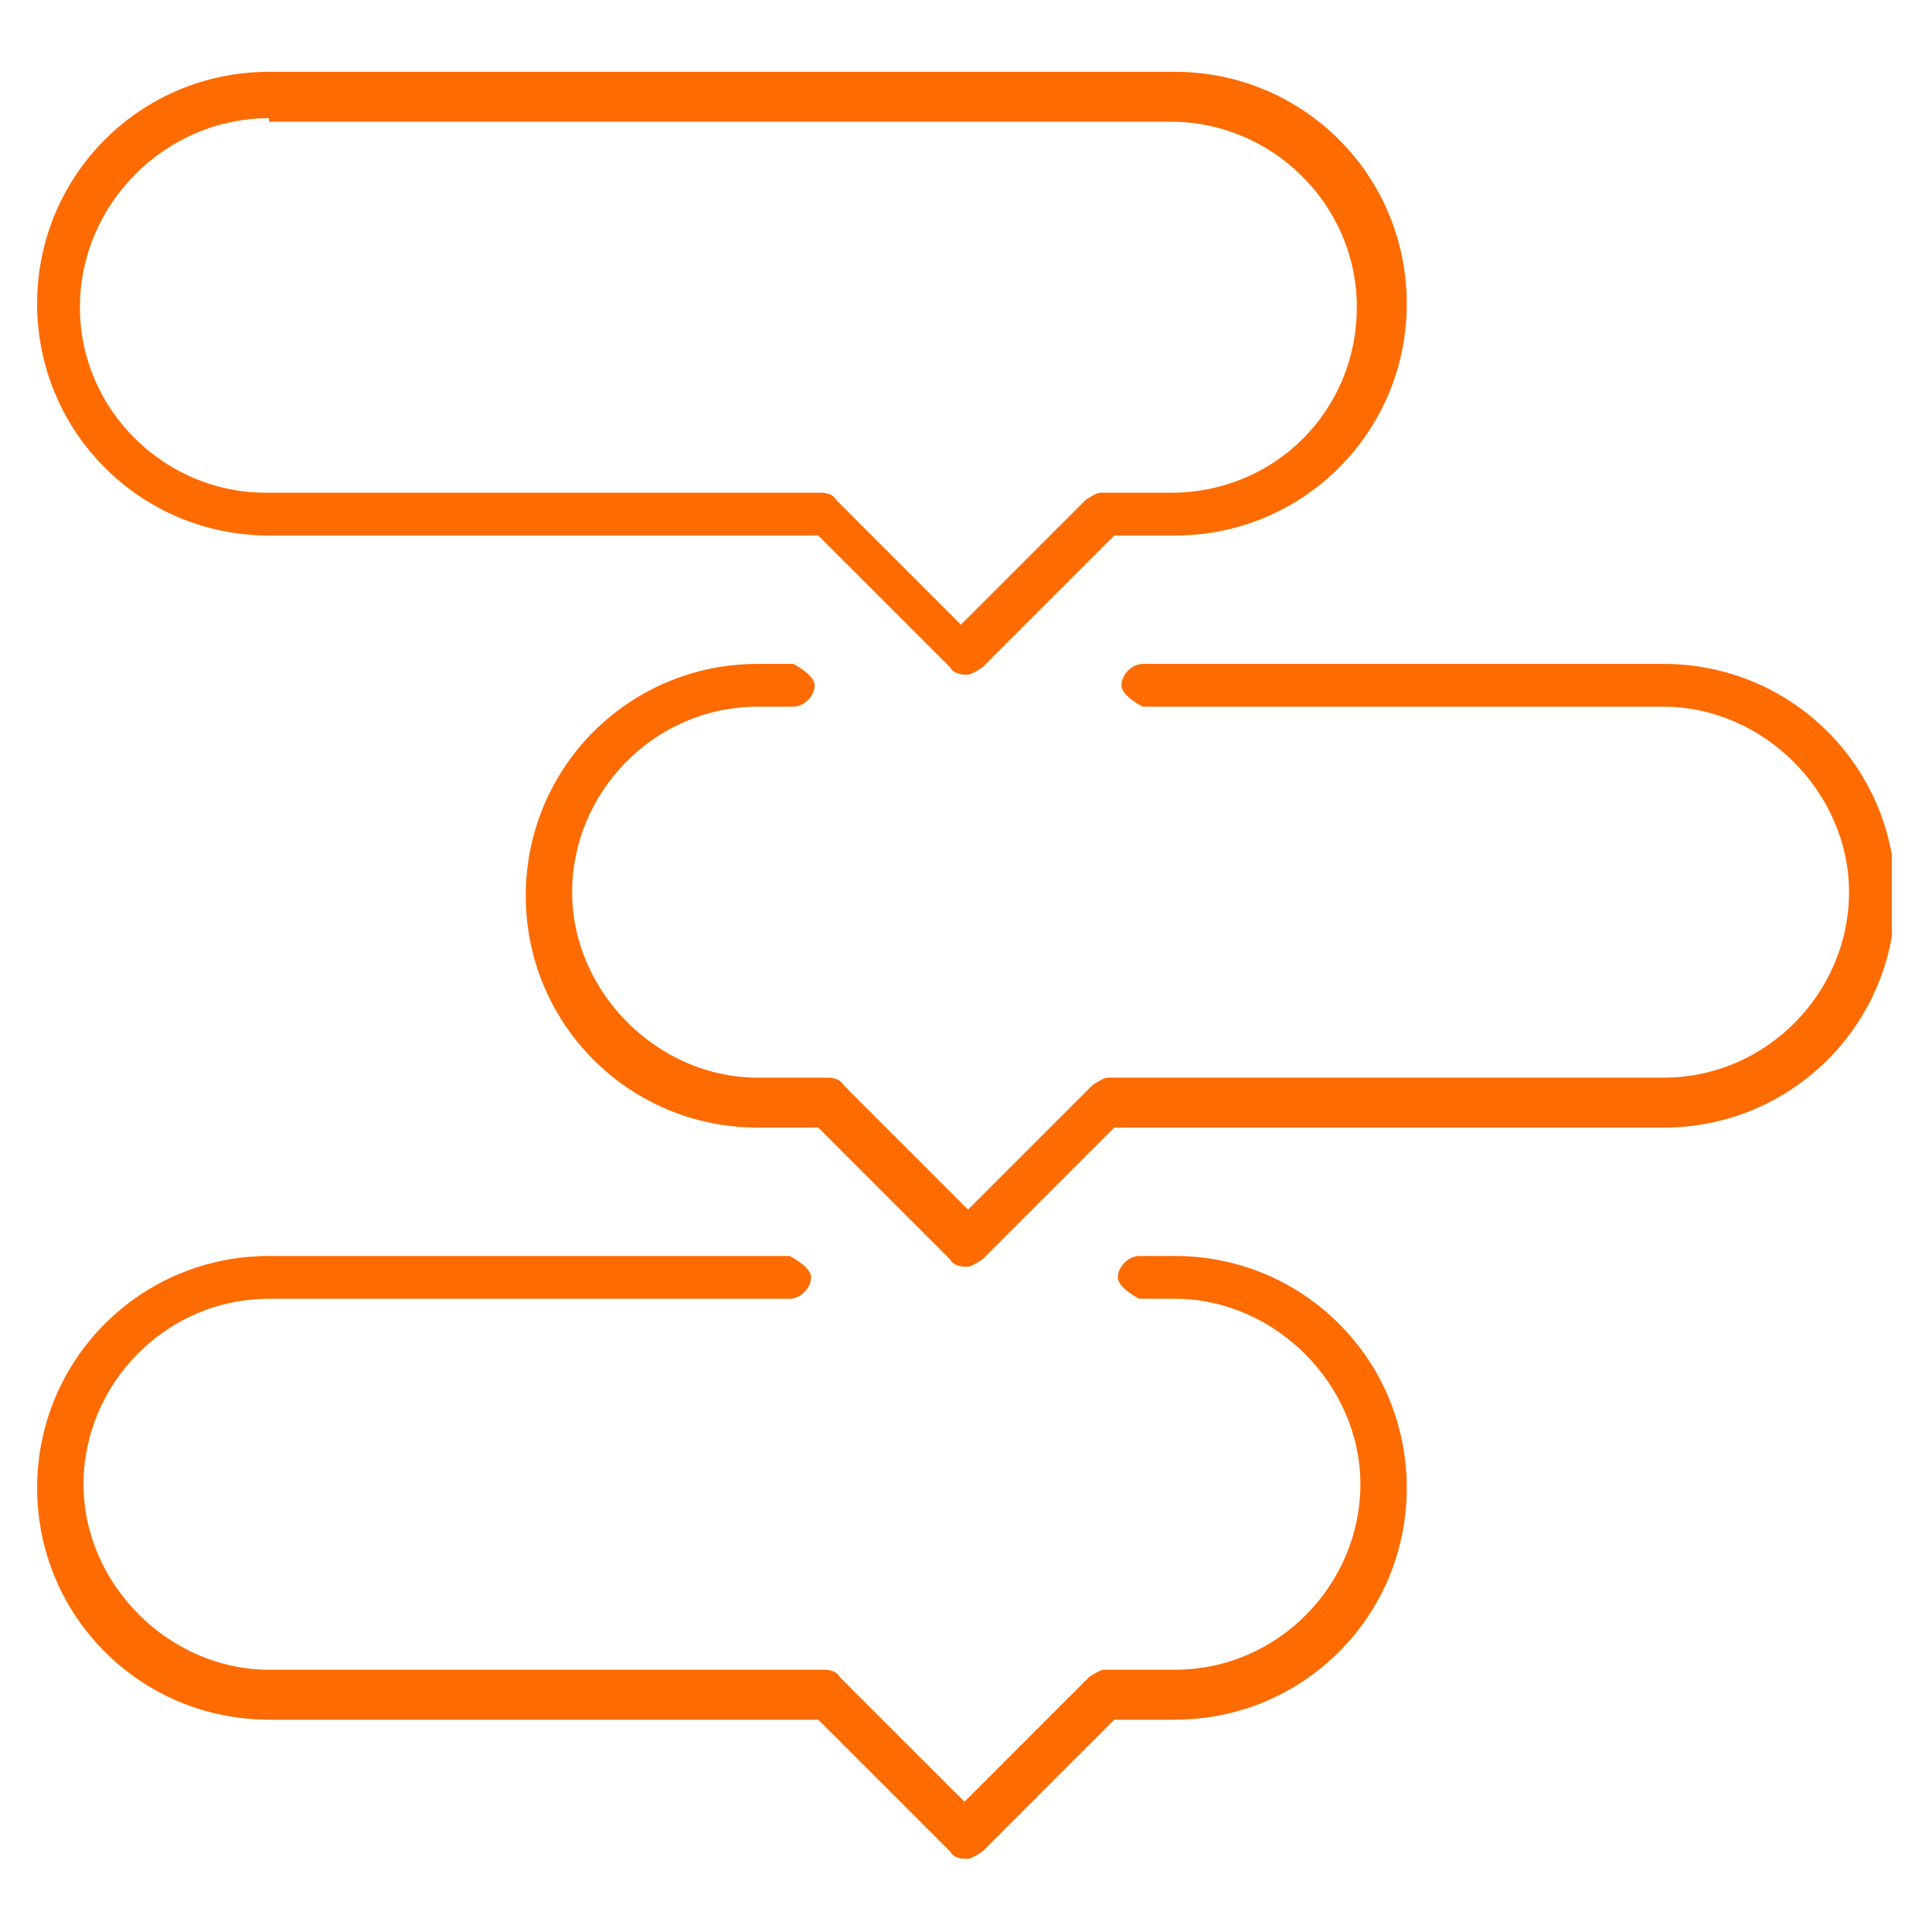
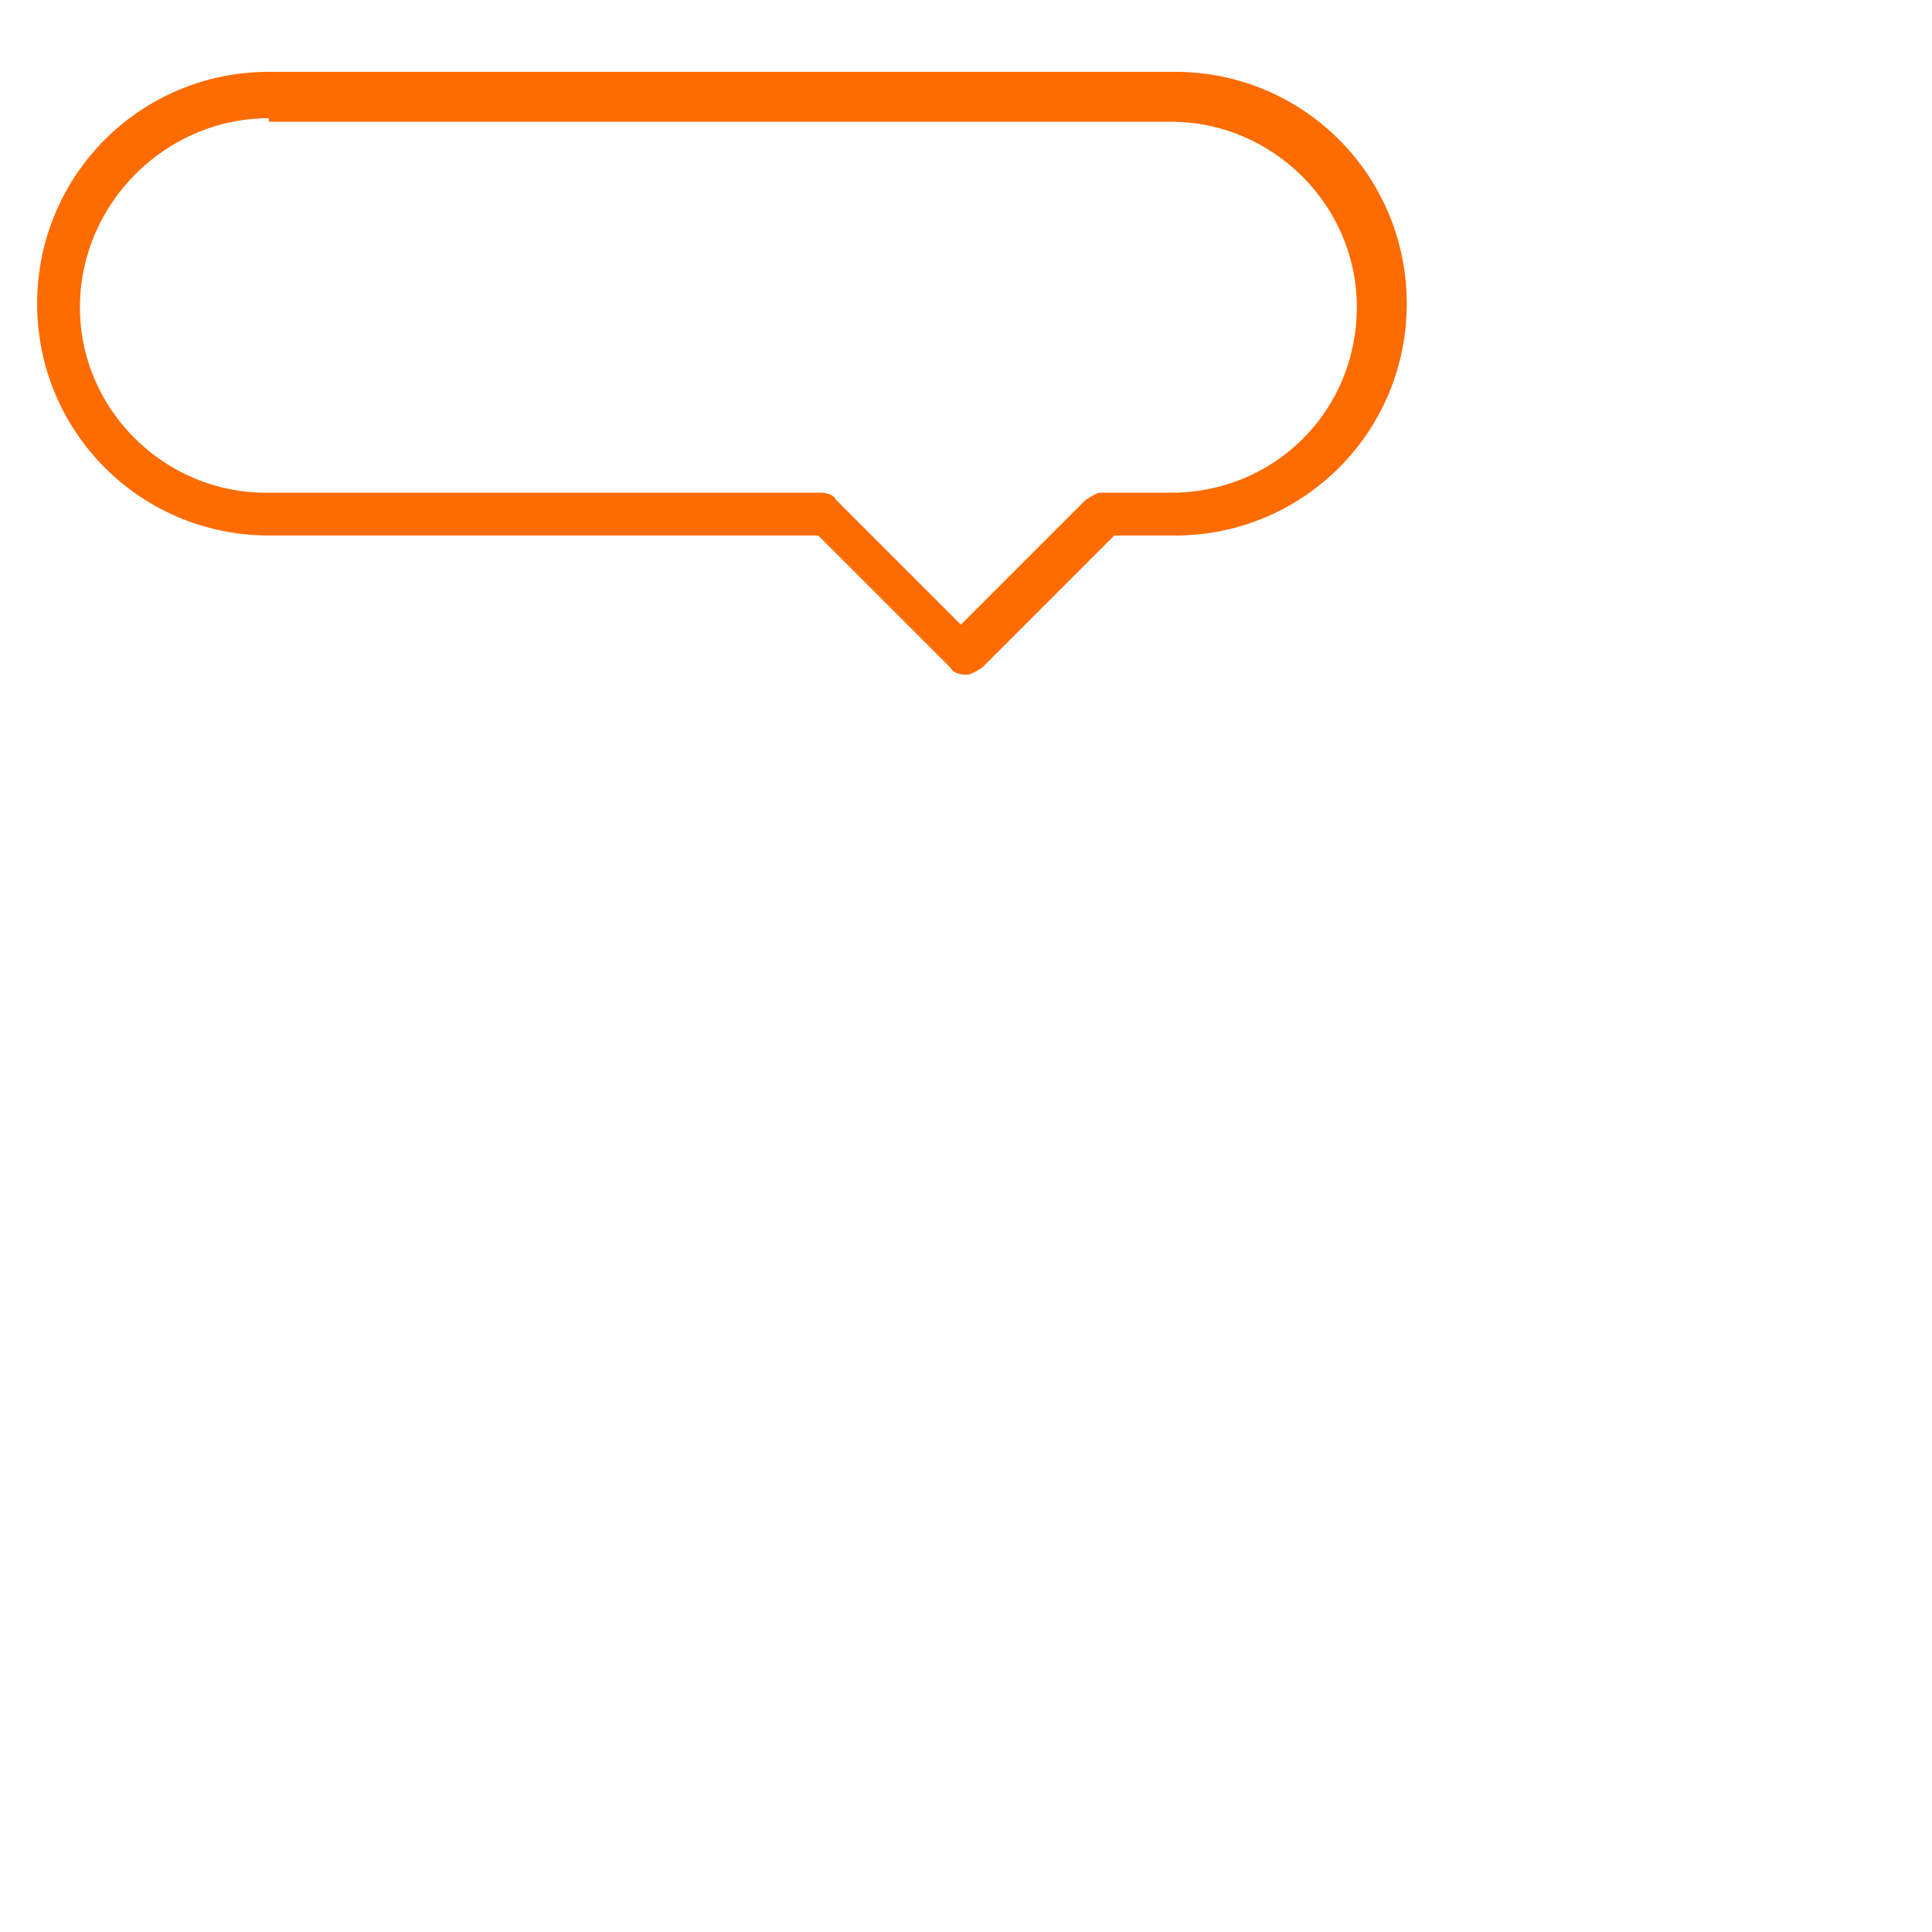
<svg xmlns="http://www.w3.org/2000/svg" width="500" zoomAndPan="magnify" viewBox="0 0 375 375" height="500" preserveAspectRatio="xMidYMid meet" version="1.0">
  <defs>
    <clipPath id="b413c0fa3b">
-       <path d="M 102 128 L 367.207 128 L 367.207 246 L 102 246 Z M 102 128 " clip-rule="nonzero" />
-     </clipPath>
+       </clipPath>
    <clipPath id="063bad6b34">
      <path d="M 7.207 13 L 274 13 L 274 131 L 7.207 131 Z M 7.207 13 " clip-rule="nonzero" />
    </clipPath>
    <clipPath id="1a02cda59c">
-       <path d="M 7.207 243 L 274 243 L 274 361 L 7.207 361 Z M 7.207 243 " clip-rule="nonzero" />
-     </clipPath>
+       </clipPath>
  </defs>
  <g clip-path="url(#b413c0fa3b)">
-     <path fill="#fe6b00" d="M 187.207 245.863 C 187.207 245.863 185.129 245.863 184.438 244.48 L 158.82 218.863 L 147.051 218.863 C 122.129 218.863 102.051 198.785 102.051 173.863 C 102.051 148.941 122.129 128.863 147.051 128.863 L 153.973 128.863 C 153.973 128.863 158.129 130.941 158.129 133.016 C 158.129 135.094 156.051 137.172 153.973 137.172 L 147.051 137.172 C 126.973 137.172 111.051 153.785 111.051 173.172 C 111.051 192.555 127.668 209.172 147.051 209.172 L 160.898 209.172 C 160.898 209.172 162.973 209.172 163.668 210.555 L 187.898 234.785 L 212.129 210.555 C 212.129 210.555 214.207 209.172 214.898 209.172 L 322.898 209.172 C 342.973 209.172 358.898 192.555 358.898 173.172 C 358.898 153.785 342.281 137.172 322.898 137.172 L 221.82 137.172 C 221.82 137.172 217.668 135.094 217.668 133.016 C 217.668 130.941 219.742 128.863 221.82 128.863 L 322.898 128.863 C 347.82 128.863 367.898 148.941 367.898 173.863 C 367.898 198.785 347.82 218.863 322.898 218.863 L 216.281 218.863 L 190.668 244.48 C 190.668 244.48 188.59 245.863 187.898 245.863 Z M 187.207 245.863 " fill-opacity="1" fill-rule="nonzero" />
-   </g>
+     </g>
  <g clip-path="url(#063bad6b34)">
    <path fill="#fe6b00" d="M 187.207 130.941 C 187.207 130.941 185.129 130.941 184.438 129.555 L 158.82 103.941 L 52.207 103.941 C 27.281 103.941 7.207 83.863 7.207 58.941 C 7.207 34.016 27.281 13.941 52.207 13.941 L 228.051 13.941 C 252.973 13.941 273.051 34.016 273.051 58.941 C 273.051 83.863 252.973 103.941 228.051 103.941 L 216.281 103.941 L 190.668 129.555 C 190.668 129.555 188.59 130.941 187.898 130.941 Z M 52.207 22.941 C 32.129 22.941 15.512 39.555 15.512 59.633 C 15.512 79.711 32.129 95.633 51.512 95.633 L 159.512 95.633 C 159.512 95.633 161.59 95.633 162.281 97.016 L 186.512 121.246 L 210.742 97.016 C 210.742 97.016 212.82 95.633 213.512 95.633 L 227.359 95.633 C 247.438 95.633 263.359 79.711 263.359 59.633 C 263.359 39.555 246.742 23.633 227.359 23.633 L 52.207 23.633 Z M 52.207 22.941 " fill-opacity="1" fill-rule="nonzero" />
  </g>
  <g clip-path="url(#1a02cda59c)">
-     <path fill="#fe6b00" d="M 187.207 360.785 C 187.207 360.785 185.129 360.785 184.438 359.402 L 158.82 333.785 L 52.207 333.785 C 27.281 333.785 7.207 313.711 7.207 288.785 C 7.207 263.863 27.281 243.785 52.207 243.785 L 153.281 243.785 C 153.281 243.785 157.438 245.863 157.438 247.941 C 157.438 250.016 155.359 252.094 153.281 252.094 L 52.207 252.094 C 32.129 252.094 16.207 268.711 16.207 288.094 C 16.207 307.48 32.82 324.094 52.207 324.094 L 160.207 324.094 C 160.207 324.094 162.281 324.094 162.973 325.48 L 187.207 349.711 L 211.438 325.48 C 211.438 325.48 213.512 324.094 214.207 324.094 L 228.051 324.094 C 248.129 324.094 264.051 307.48 264.051 288.094 C 264.051 268.711 247.438 252.094 228.051 252.094 L 221.129 252.094 C 221.129 252.094 216.973 250.016 216.973 247.941 C 216.973 245.863 219.051 243.785 221.129 243.785 L 228.051 243.785 C 252.973 243.785 273.051 263.863 273.051 288.785 C 273.051 313.711 252.973 333.785 228.051 333.785 L 216.281 333.785 L 190.668 359.402 C 190.668 359.402 188.59 360.785 187.898 360.785 Z M 187.207 360.785 " fill-opacity="1" fill-rule="nonzero" />
-   </g>
+     </g>
</svg>